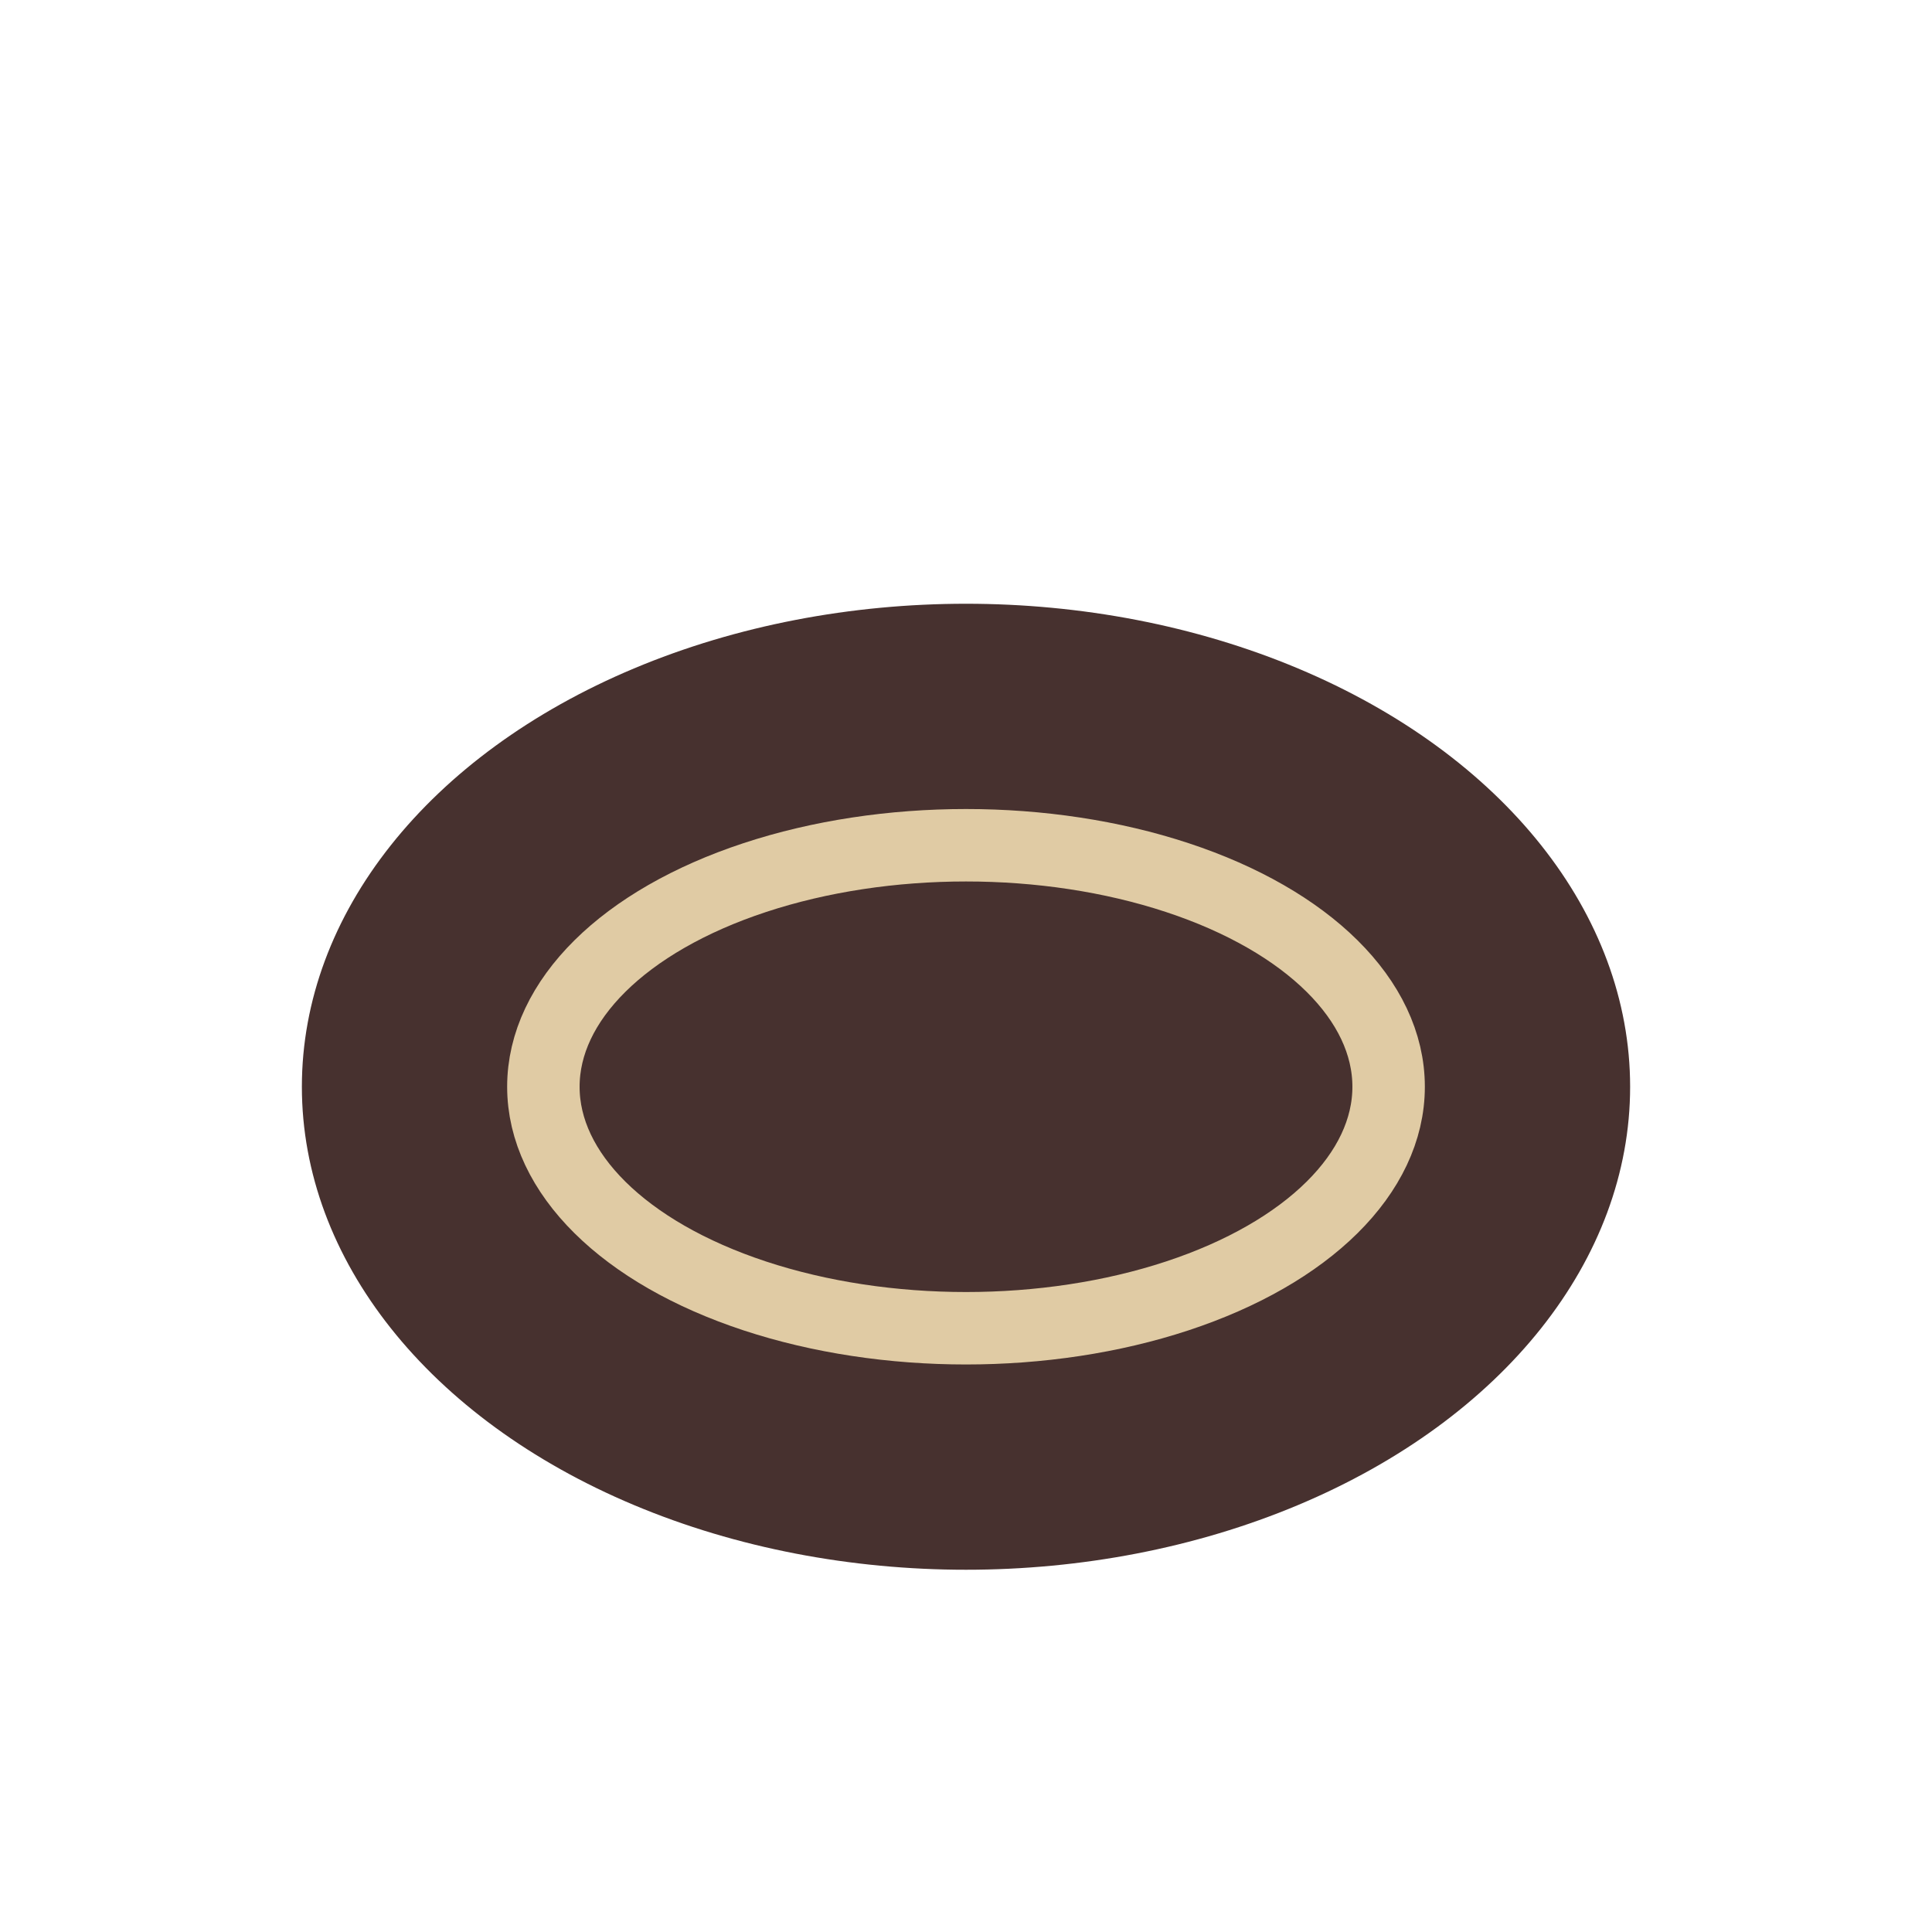
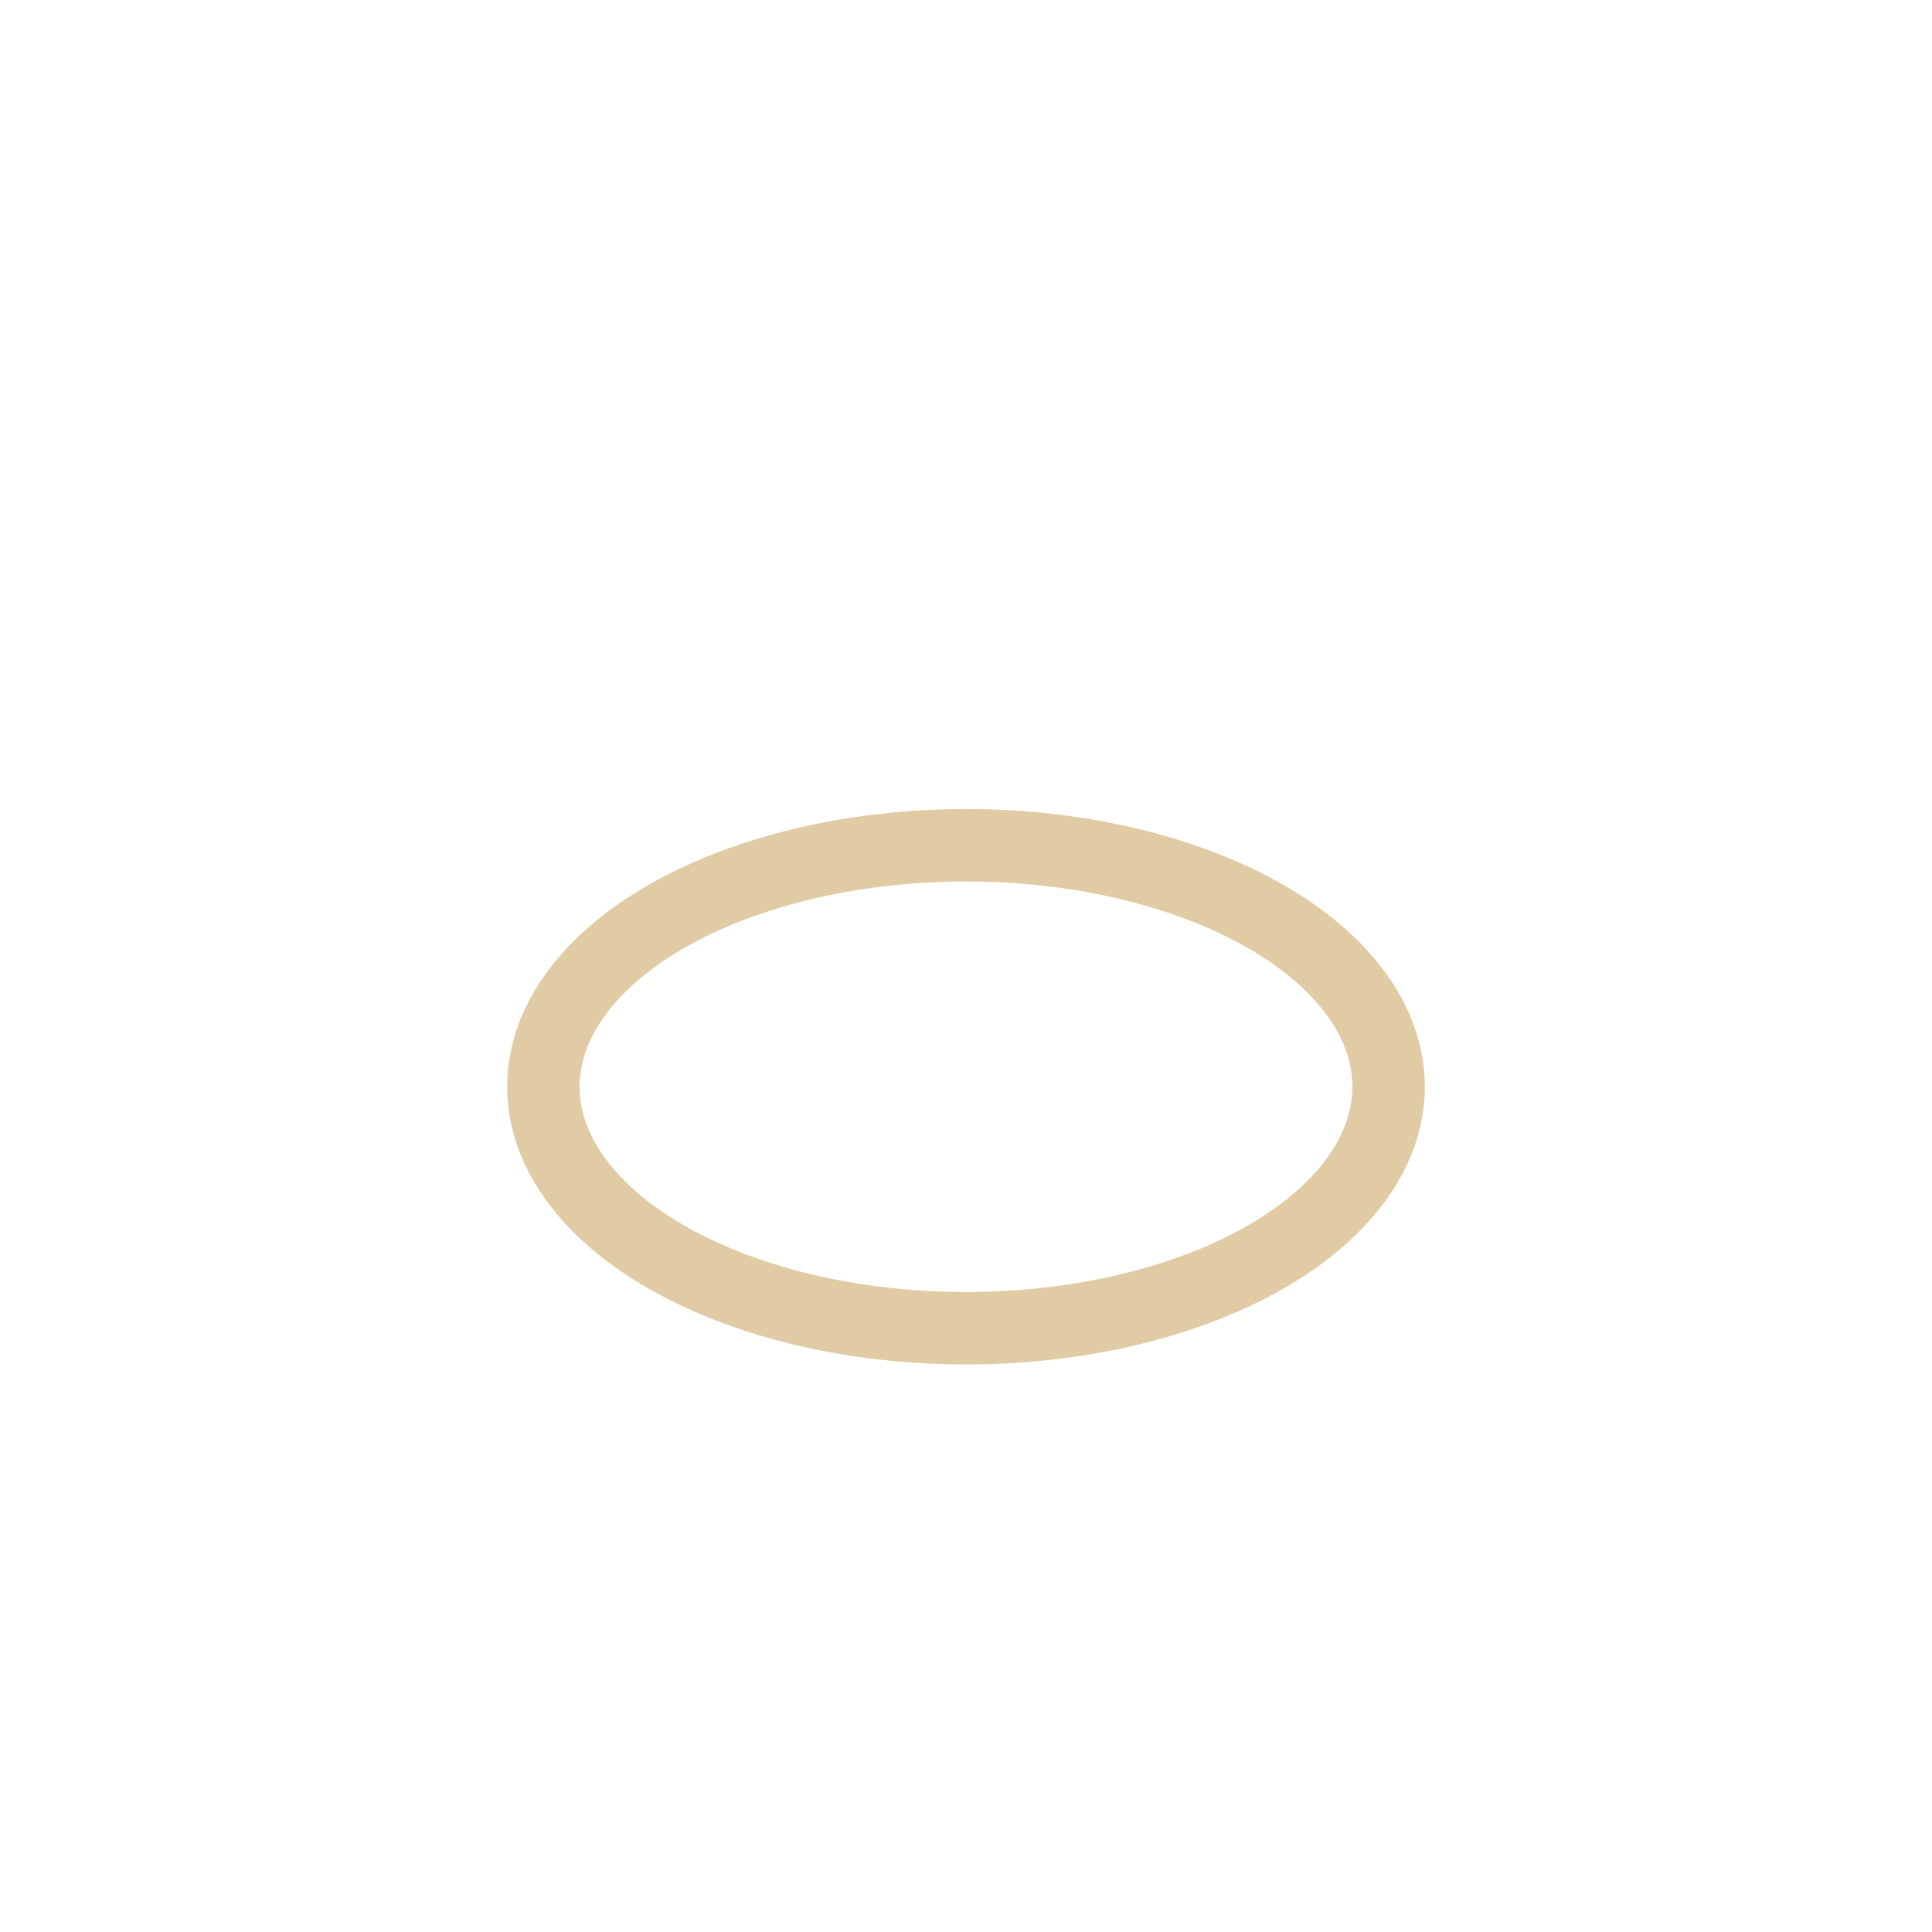
<svg xmlns="http://www.w3.org/2000/svg" width="32" height="32" viewBox="0 0 32 32">
-   <ellipse cx="16" cy="18" rx="11" ry="8" fill="#47312F" />
  <ellipse cx="16" cy="18" rx="7" ry="4" fill="none" stroke="#E0CBA4" stroke-width="1.2" />
</svg>